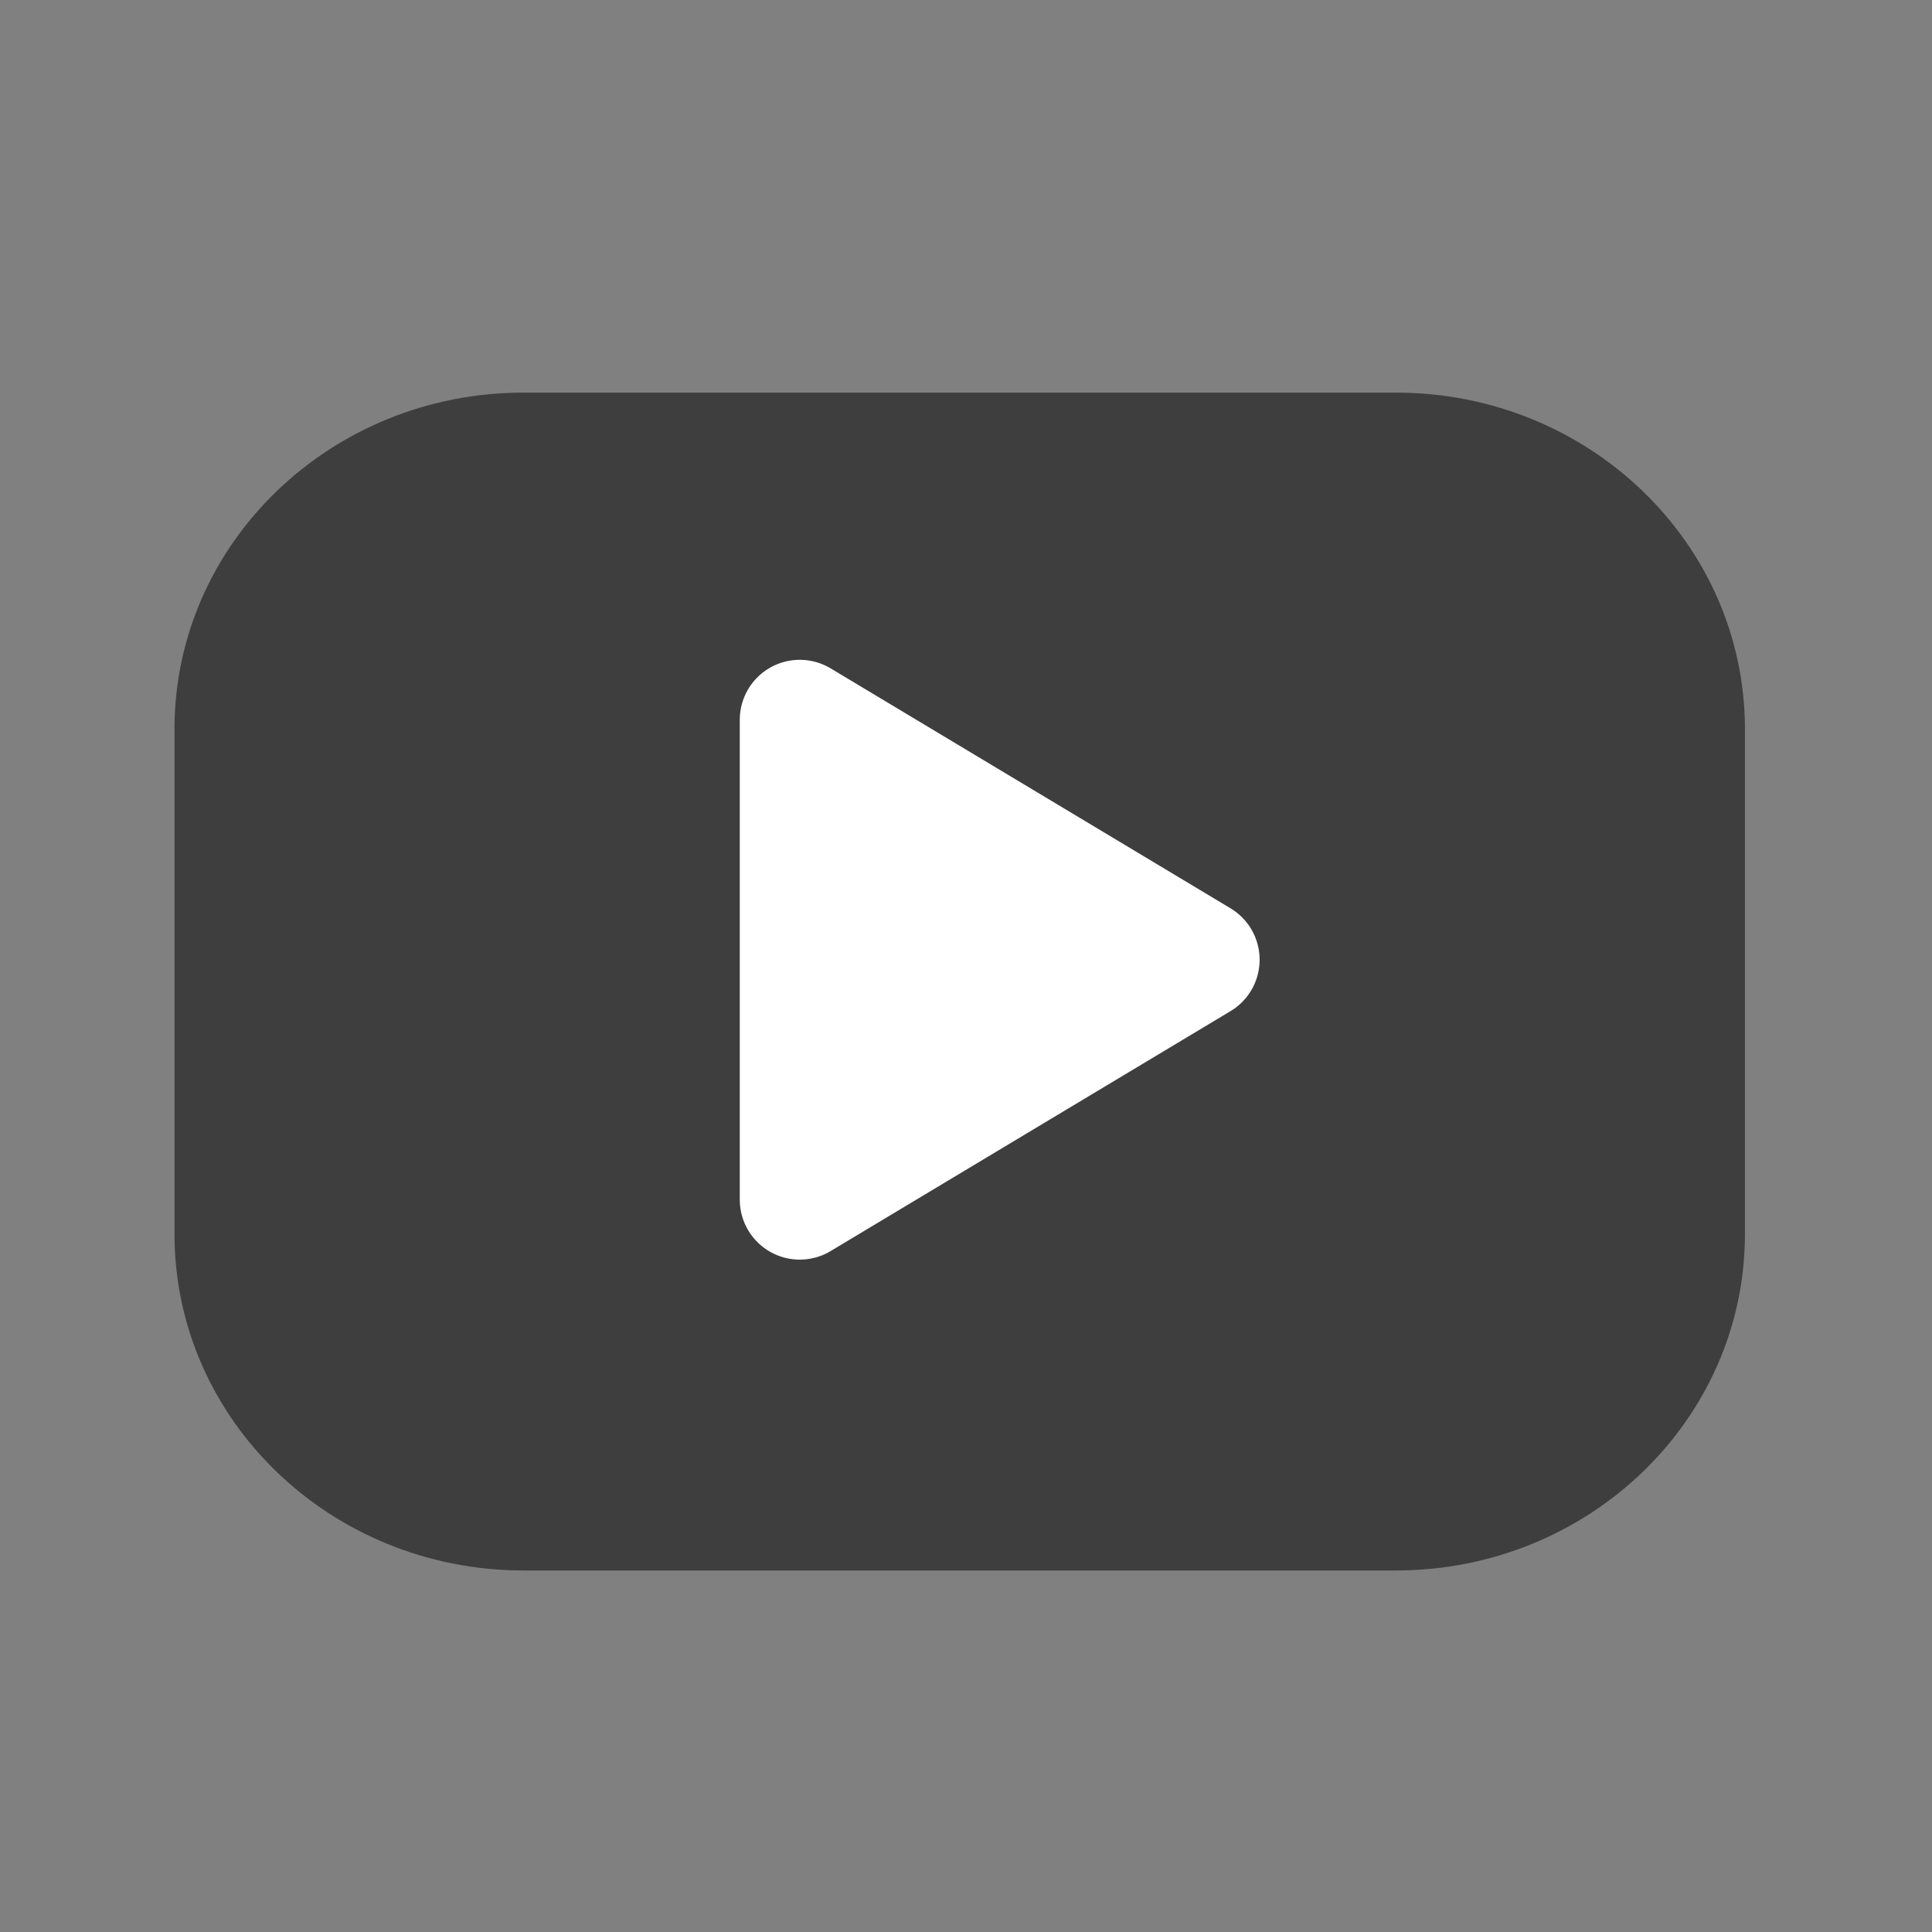
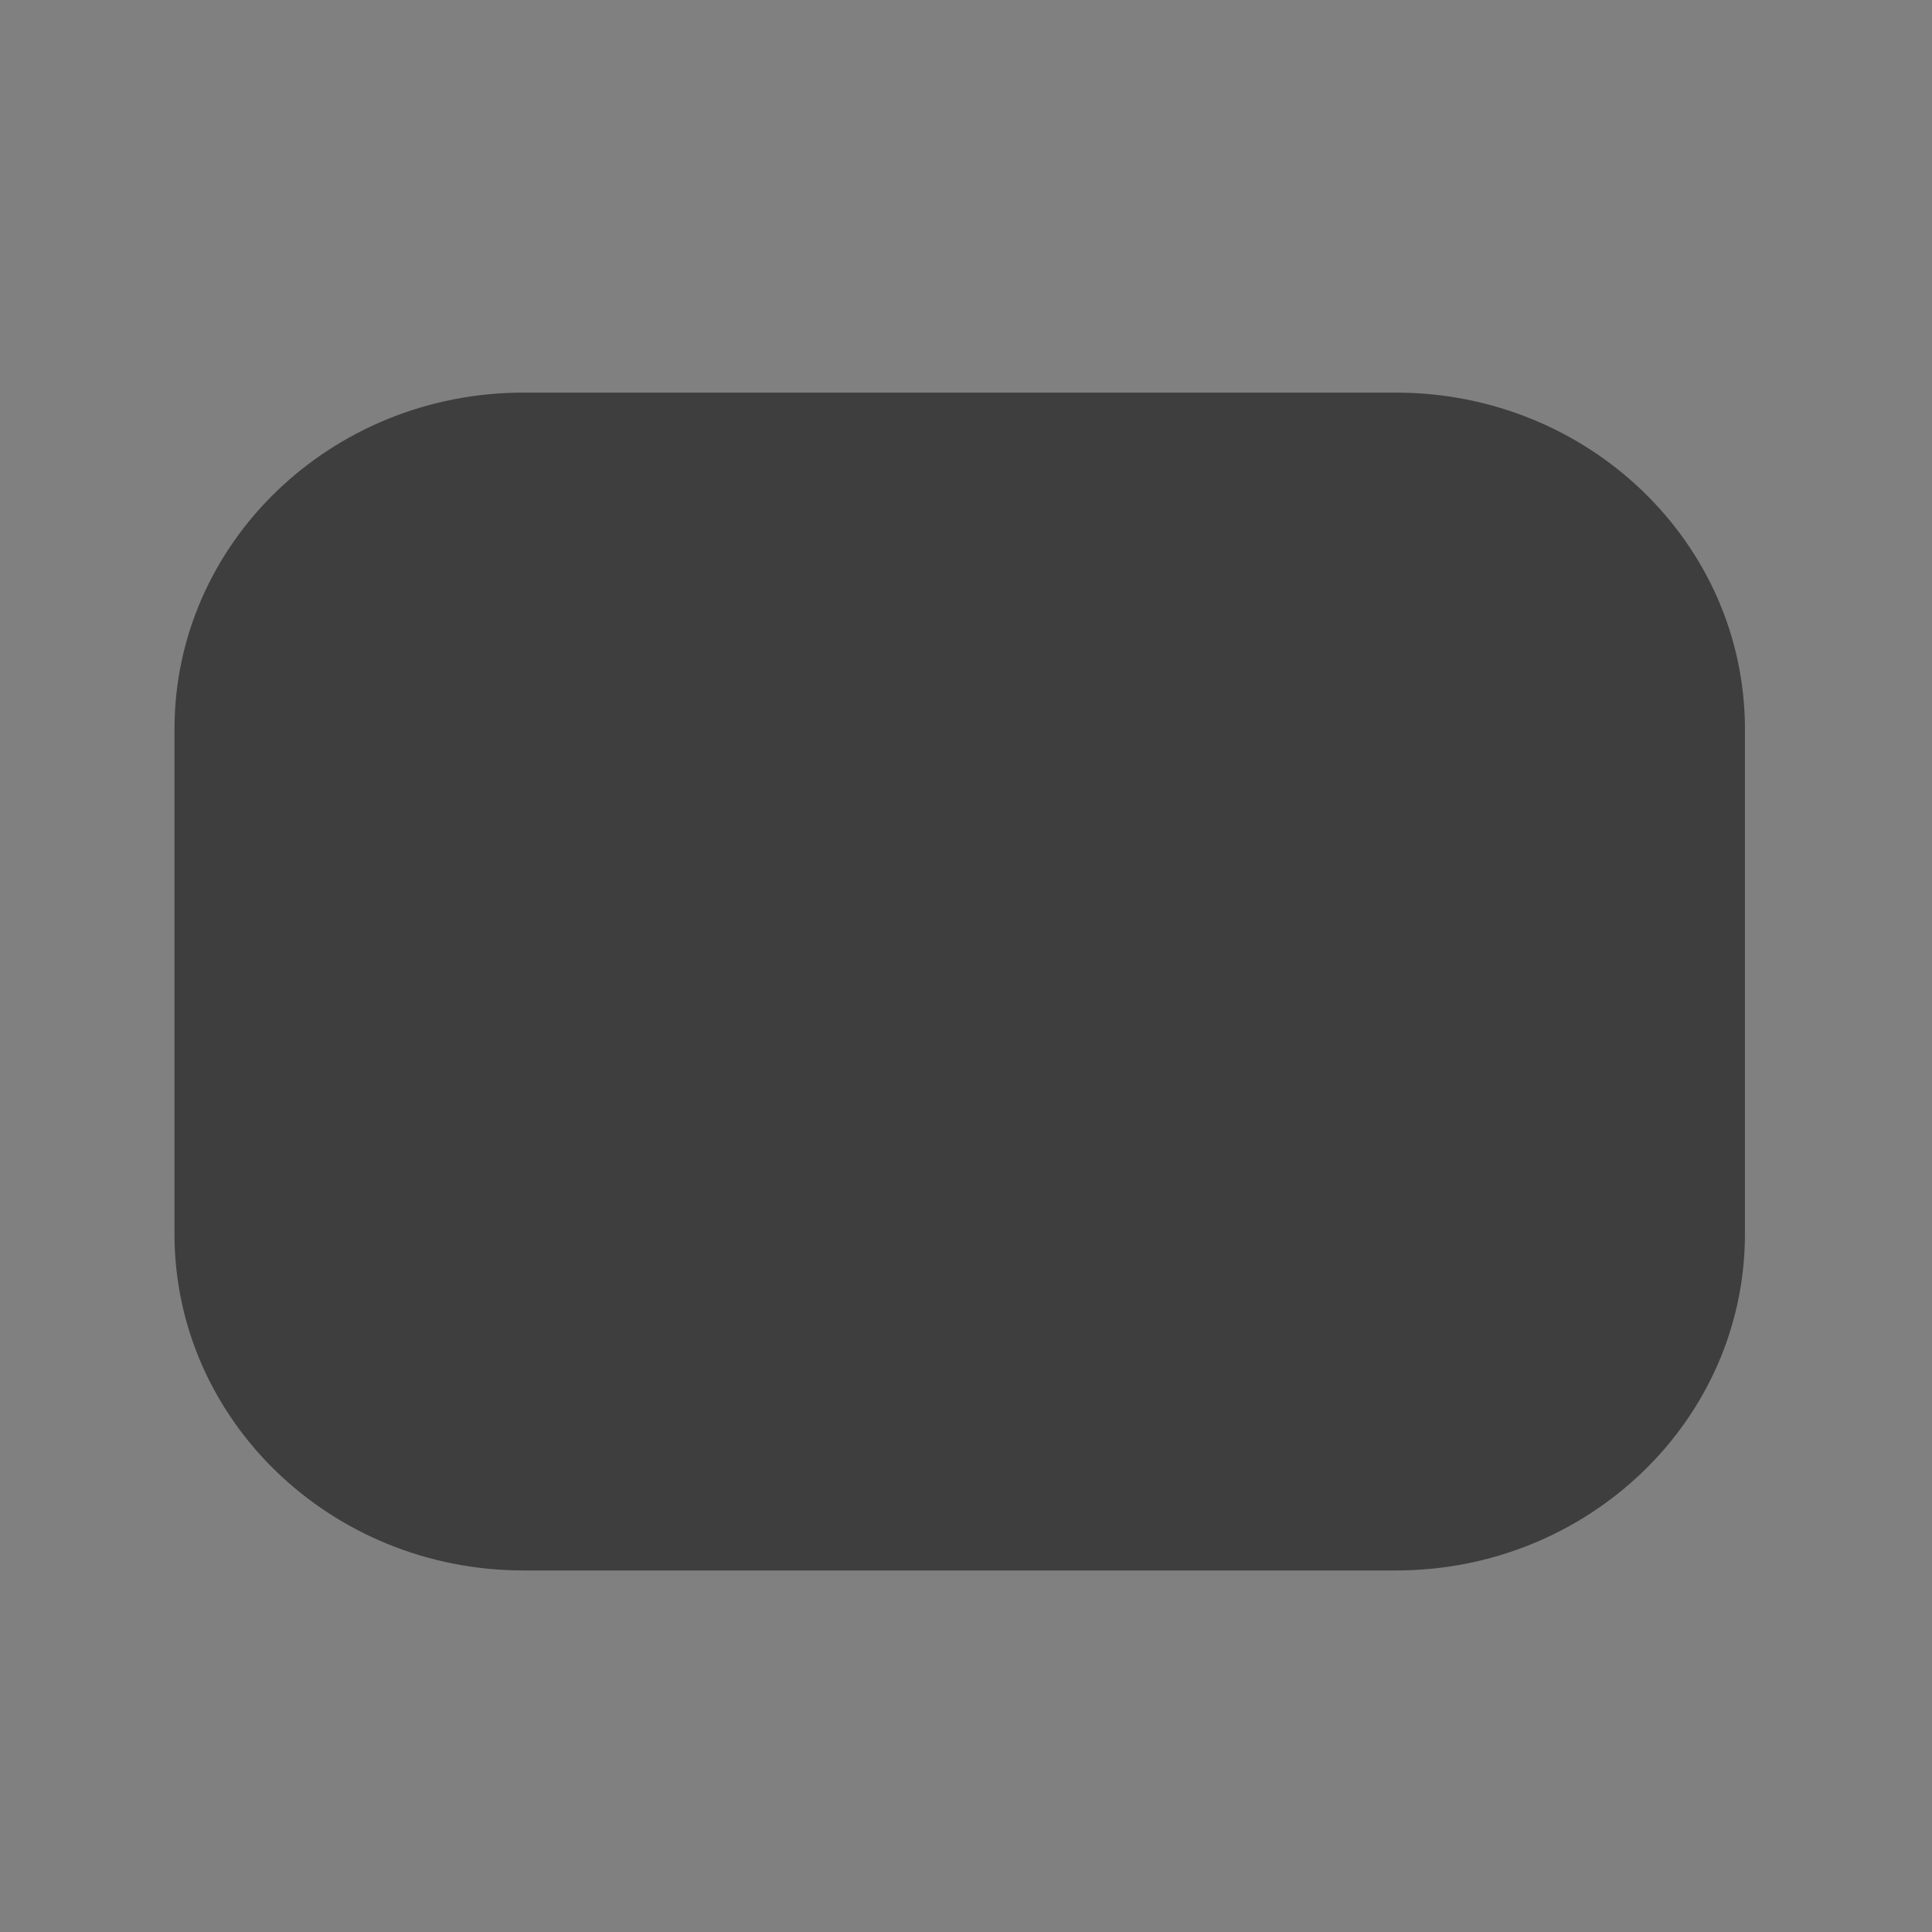
<svg xmlns="http://www.w3.org/2000/svg" width="121" height="121" viewBox="0 0 121 121" fill="none">
  <rect x="0" y="0" width="121" height="121" fill="#808080" stroke="none" />
  <path d="M87.428 24.589H32.785C20.714 24.589 10.928 34.025 10.928 45.666V77.28C10.928 88.92 20.714 98.357 32.785 98.357H87.428C99.499 98.357 109.285 88.92 109.285 77.28V45.666C109.285 34.025 99.499 24.589 87.428 24.589Z" fill="#2E2E2E" fill-opacity="0.8" />
-   <path d="M50.088 45.08L75.133 60.107L50.088 75.133V45.08Z" fill="white" stroke="white" stroke-width="7.513" stroke-linecap="round" stroke-linejoin="round" />
</svg>